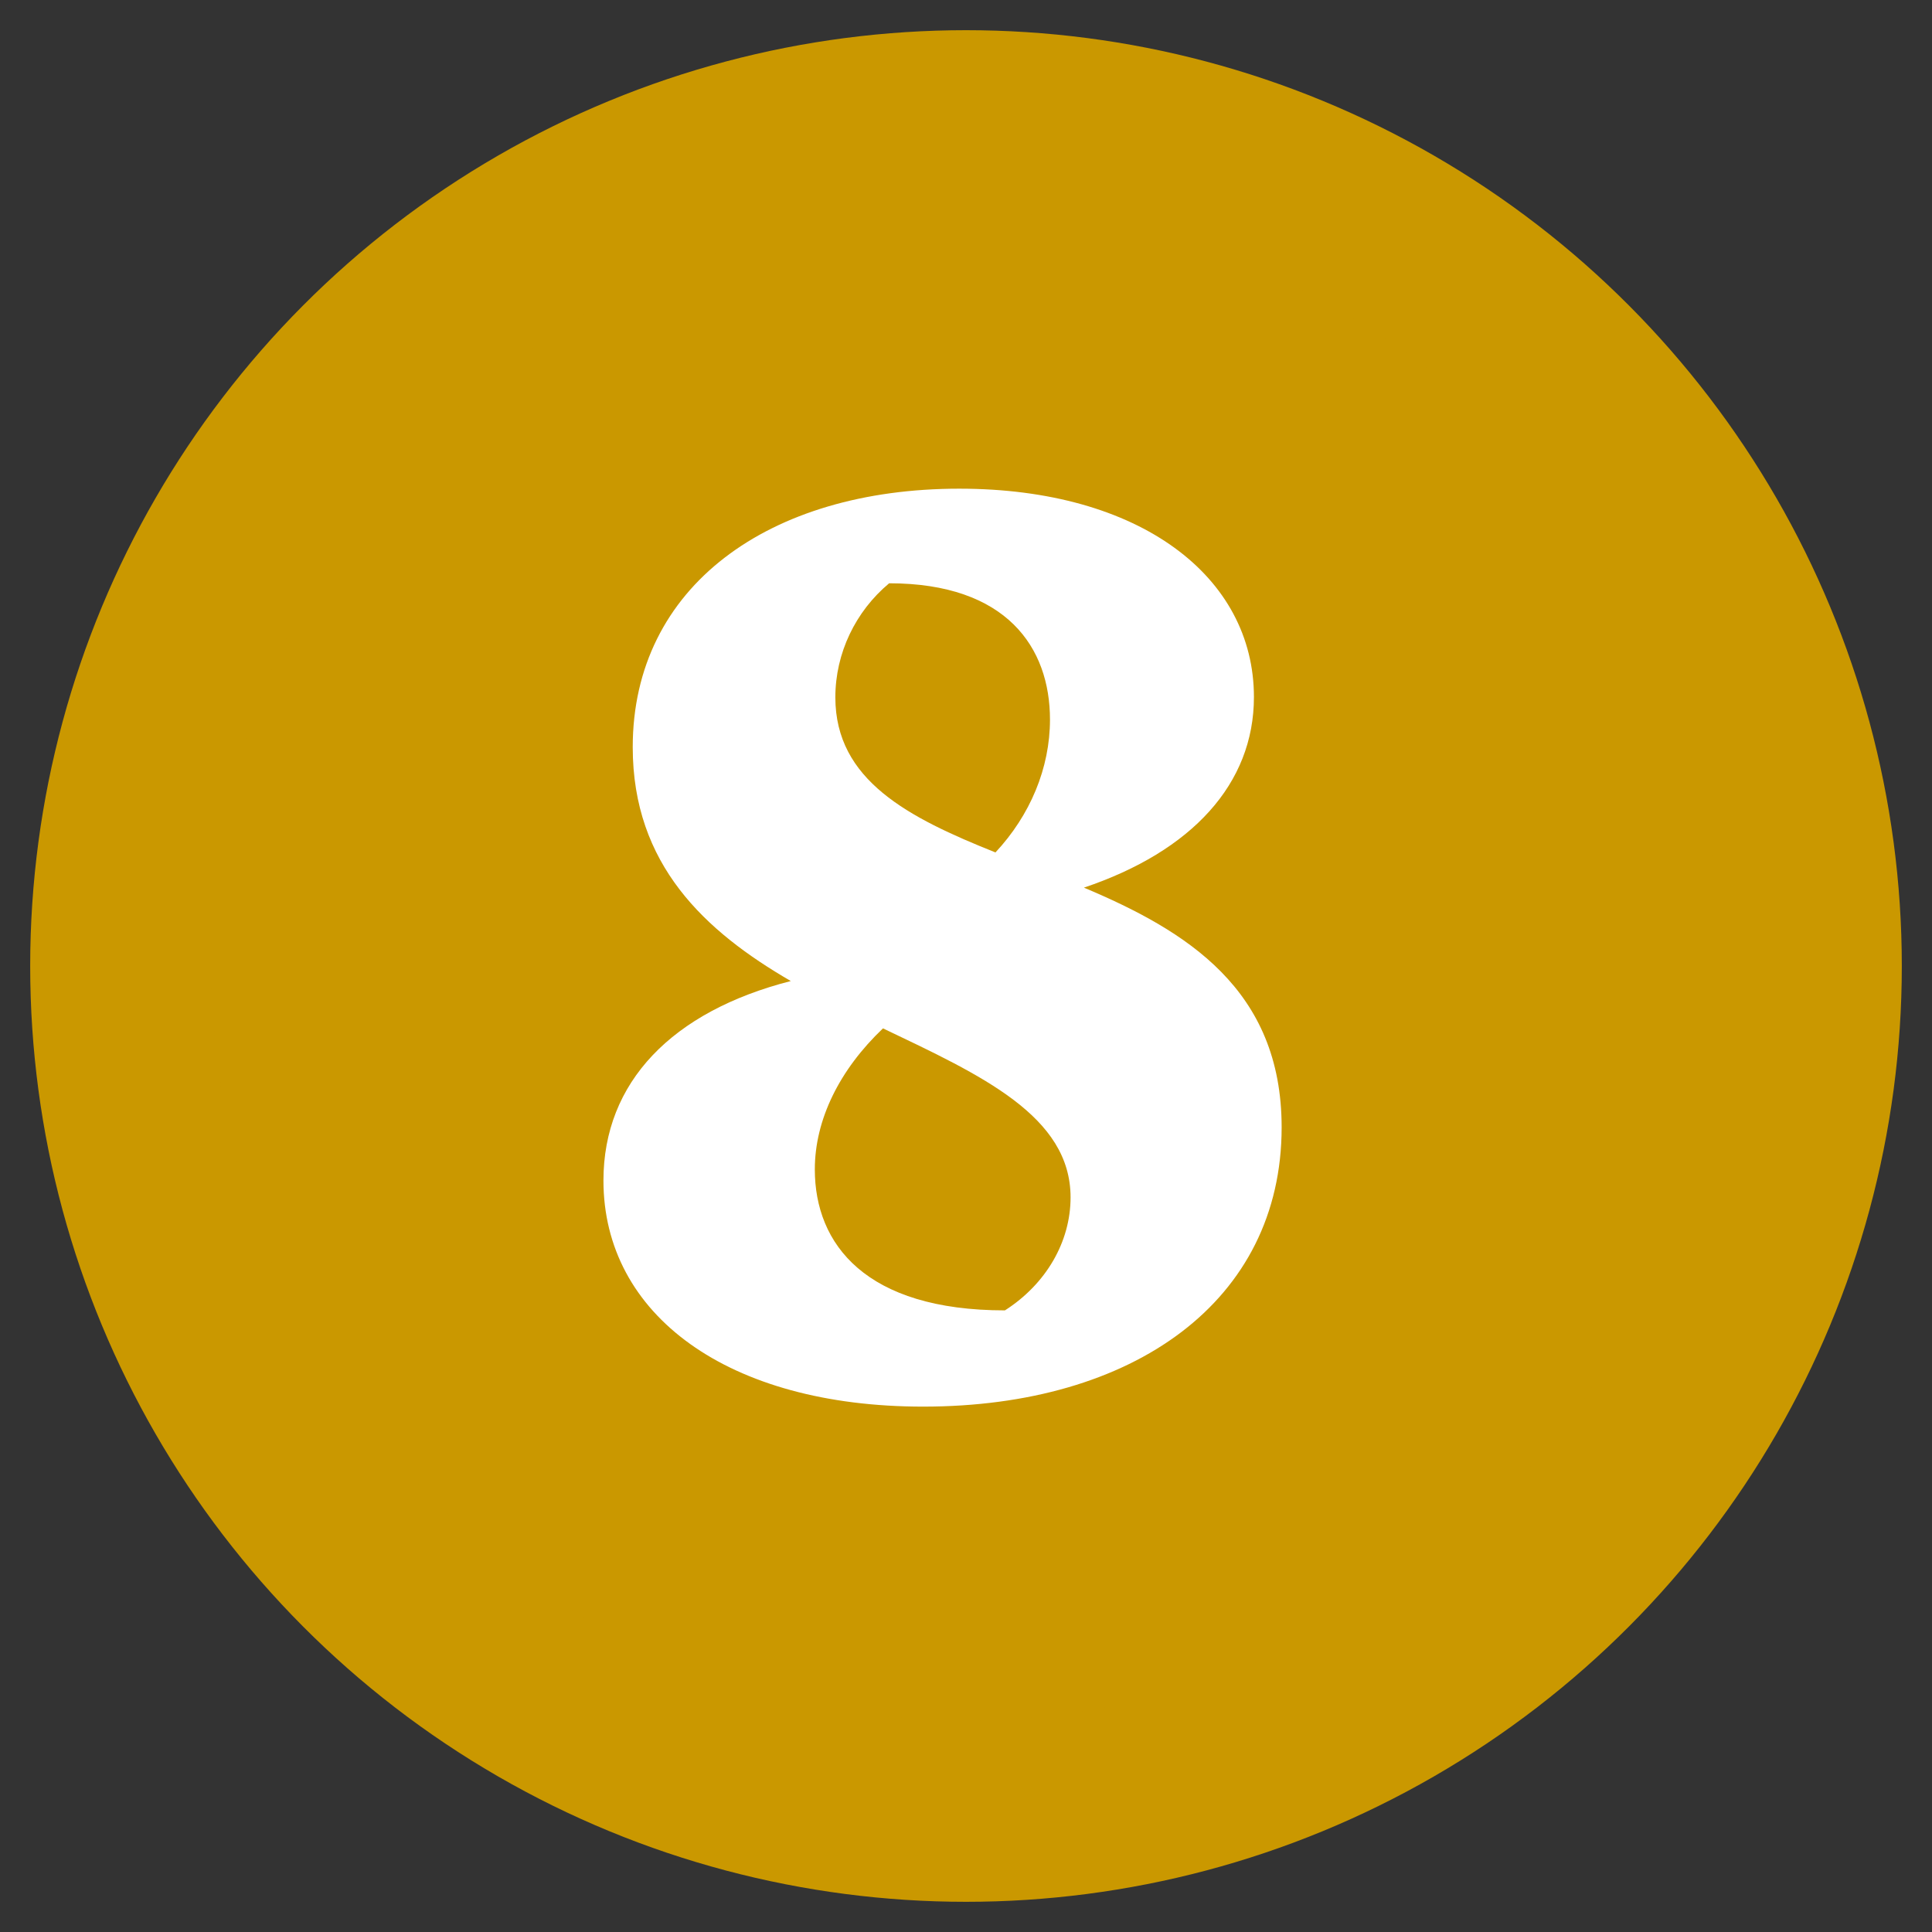
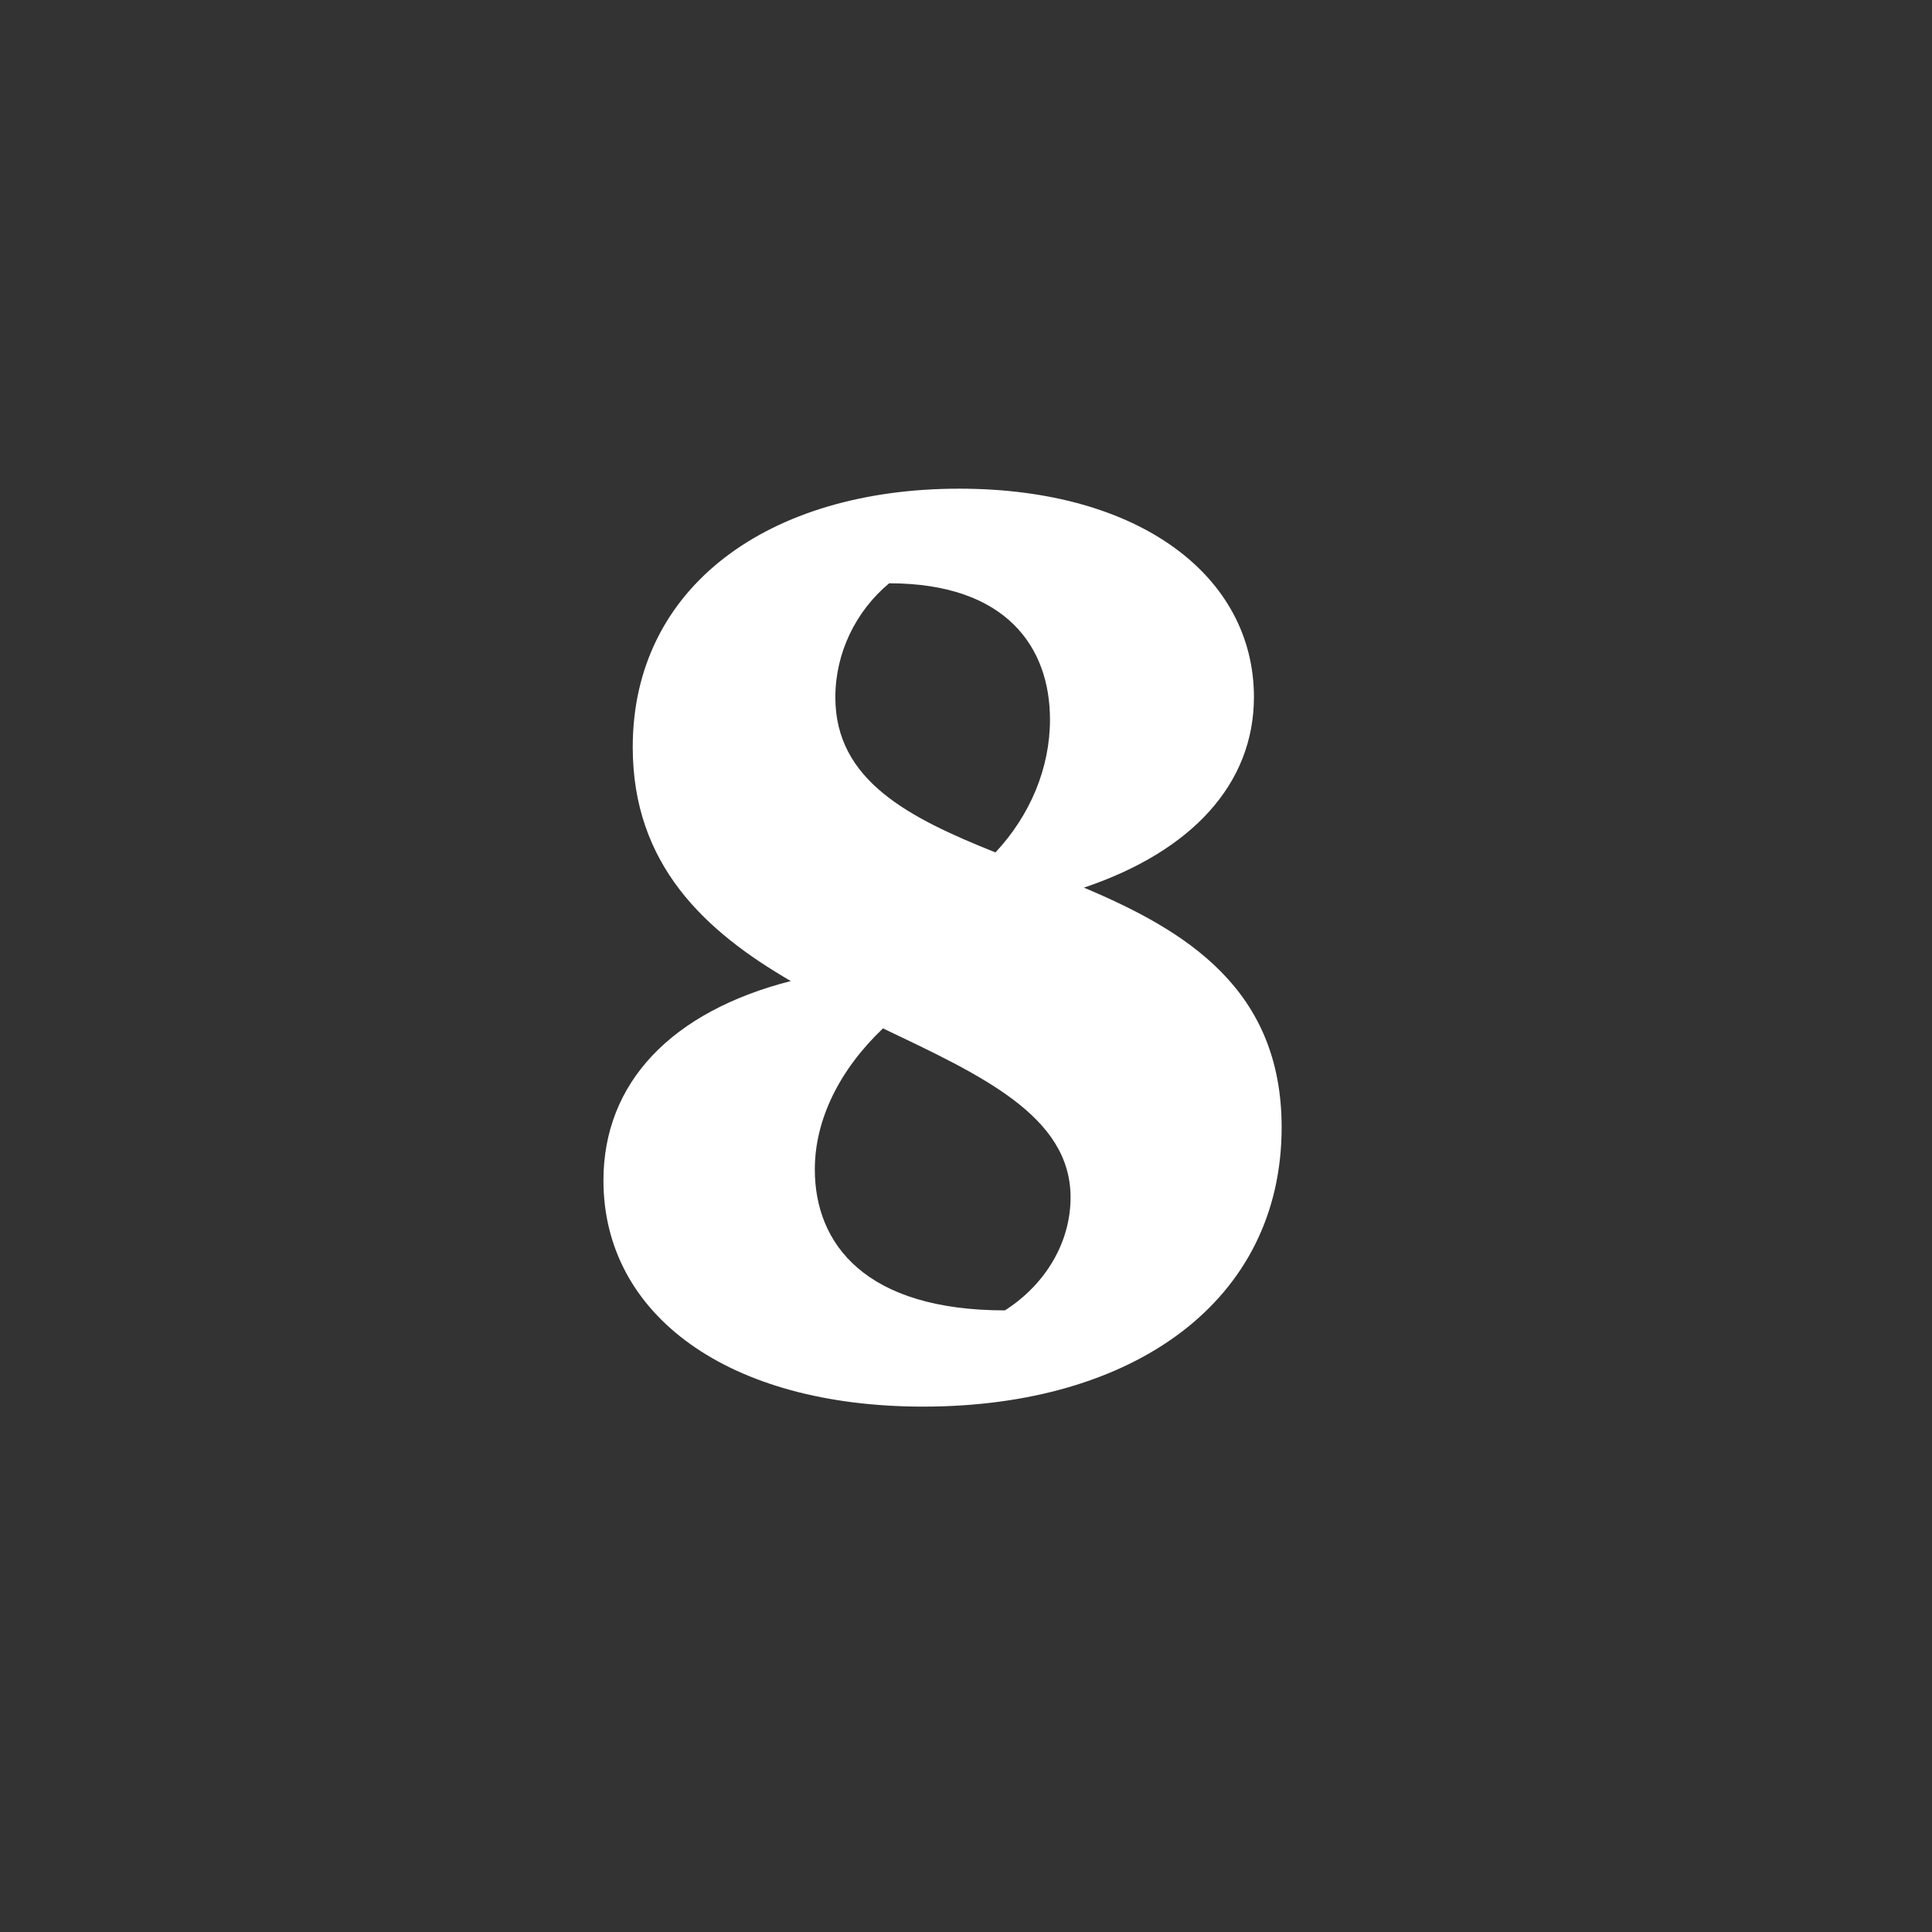
<svg xmlns="http://www.w3.org/2000/svg" width="32px" height="32px" viewBox="0 0 32 32" version="1.1">
  <rect x="0" y="0" width="32" height="32" fill="#333333" stroke="none" />
  <title>8</title>
  <g id="Symbols" stroke="none" stroke-width="1" fill="none" fill-rule="evenodd">
    <g id="icn_Nummer-Copy-21" transform="translate(0, -3)">
      <g id="8" transform="translate(2, 5)">
-         <circle id="Oval" stroke="#CA9800" stroke-width="3" fill="#CA9800" cx="14" cy="14" r="14" />
        <path d="M13.291,21.298 C16.775,21.298 19.228,19.55 19.228,16.672 C19.228,14.386 17.651,13.417 15.953,12.702 C17.742,12.1 18.769,10.982 18.769,9.545 C18.769,7.552 16.884,6.094 13.889,6.094 C10.736,6.094 8.48,7.715 8.48,10.375 C8.48,12.322 9.677,13.425 11.098,14.249 C9.128,14.754 7.995,15.926 7.995,17.553 C7.995,19.779 10.058,21.298 13.291,21.298 Z M14.488,12.119 C13.047,11.543 11.836,10.925 11.836,9.55 C11.836,8.819 12.169,8.127 12.727,7.661 C14.677,7.661 15.391,8.729 15.391,9.918 C15.391,10.722 15.063,11.503 14.488,12.119 Z M14.645,19.704 C12.34,19.704 11.496,18.61 11.496,17.369 C11.496,16.544 11.906,15.717 12.625,15.033 C14.25,15.809 15.732,16.483 15.732,17.832 C15.732,18.569 15.326,19.268 14.645,19.704 Z" fill="#FFFFFF" fill-rule="nonzero" />
      </g>
    </g>
  </g>
</svg>